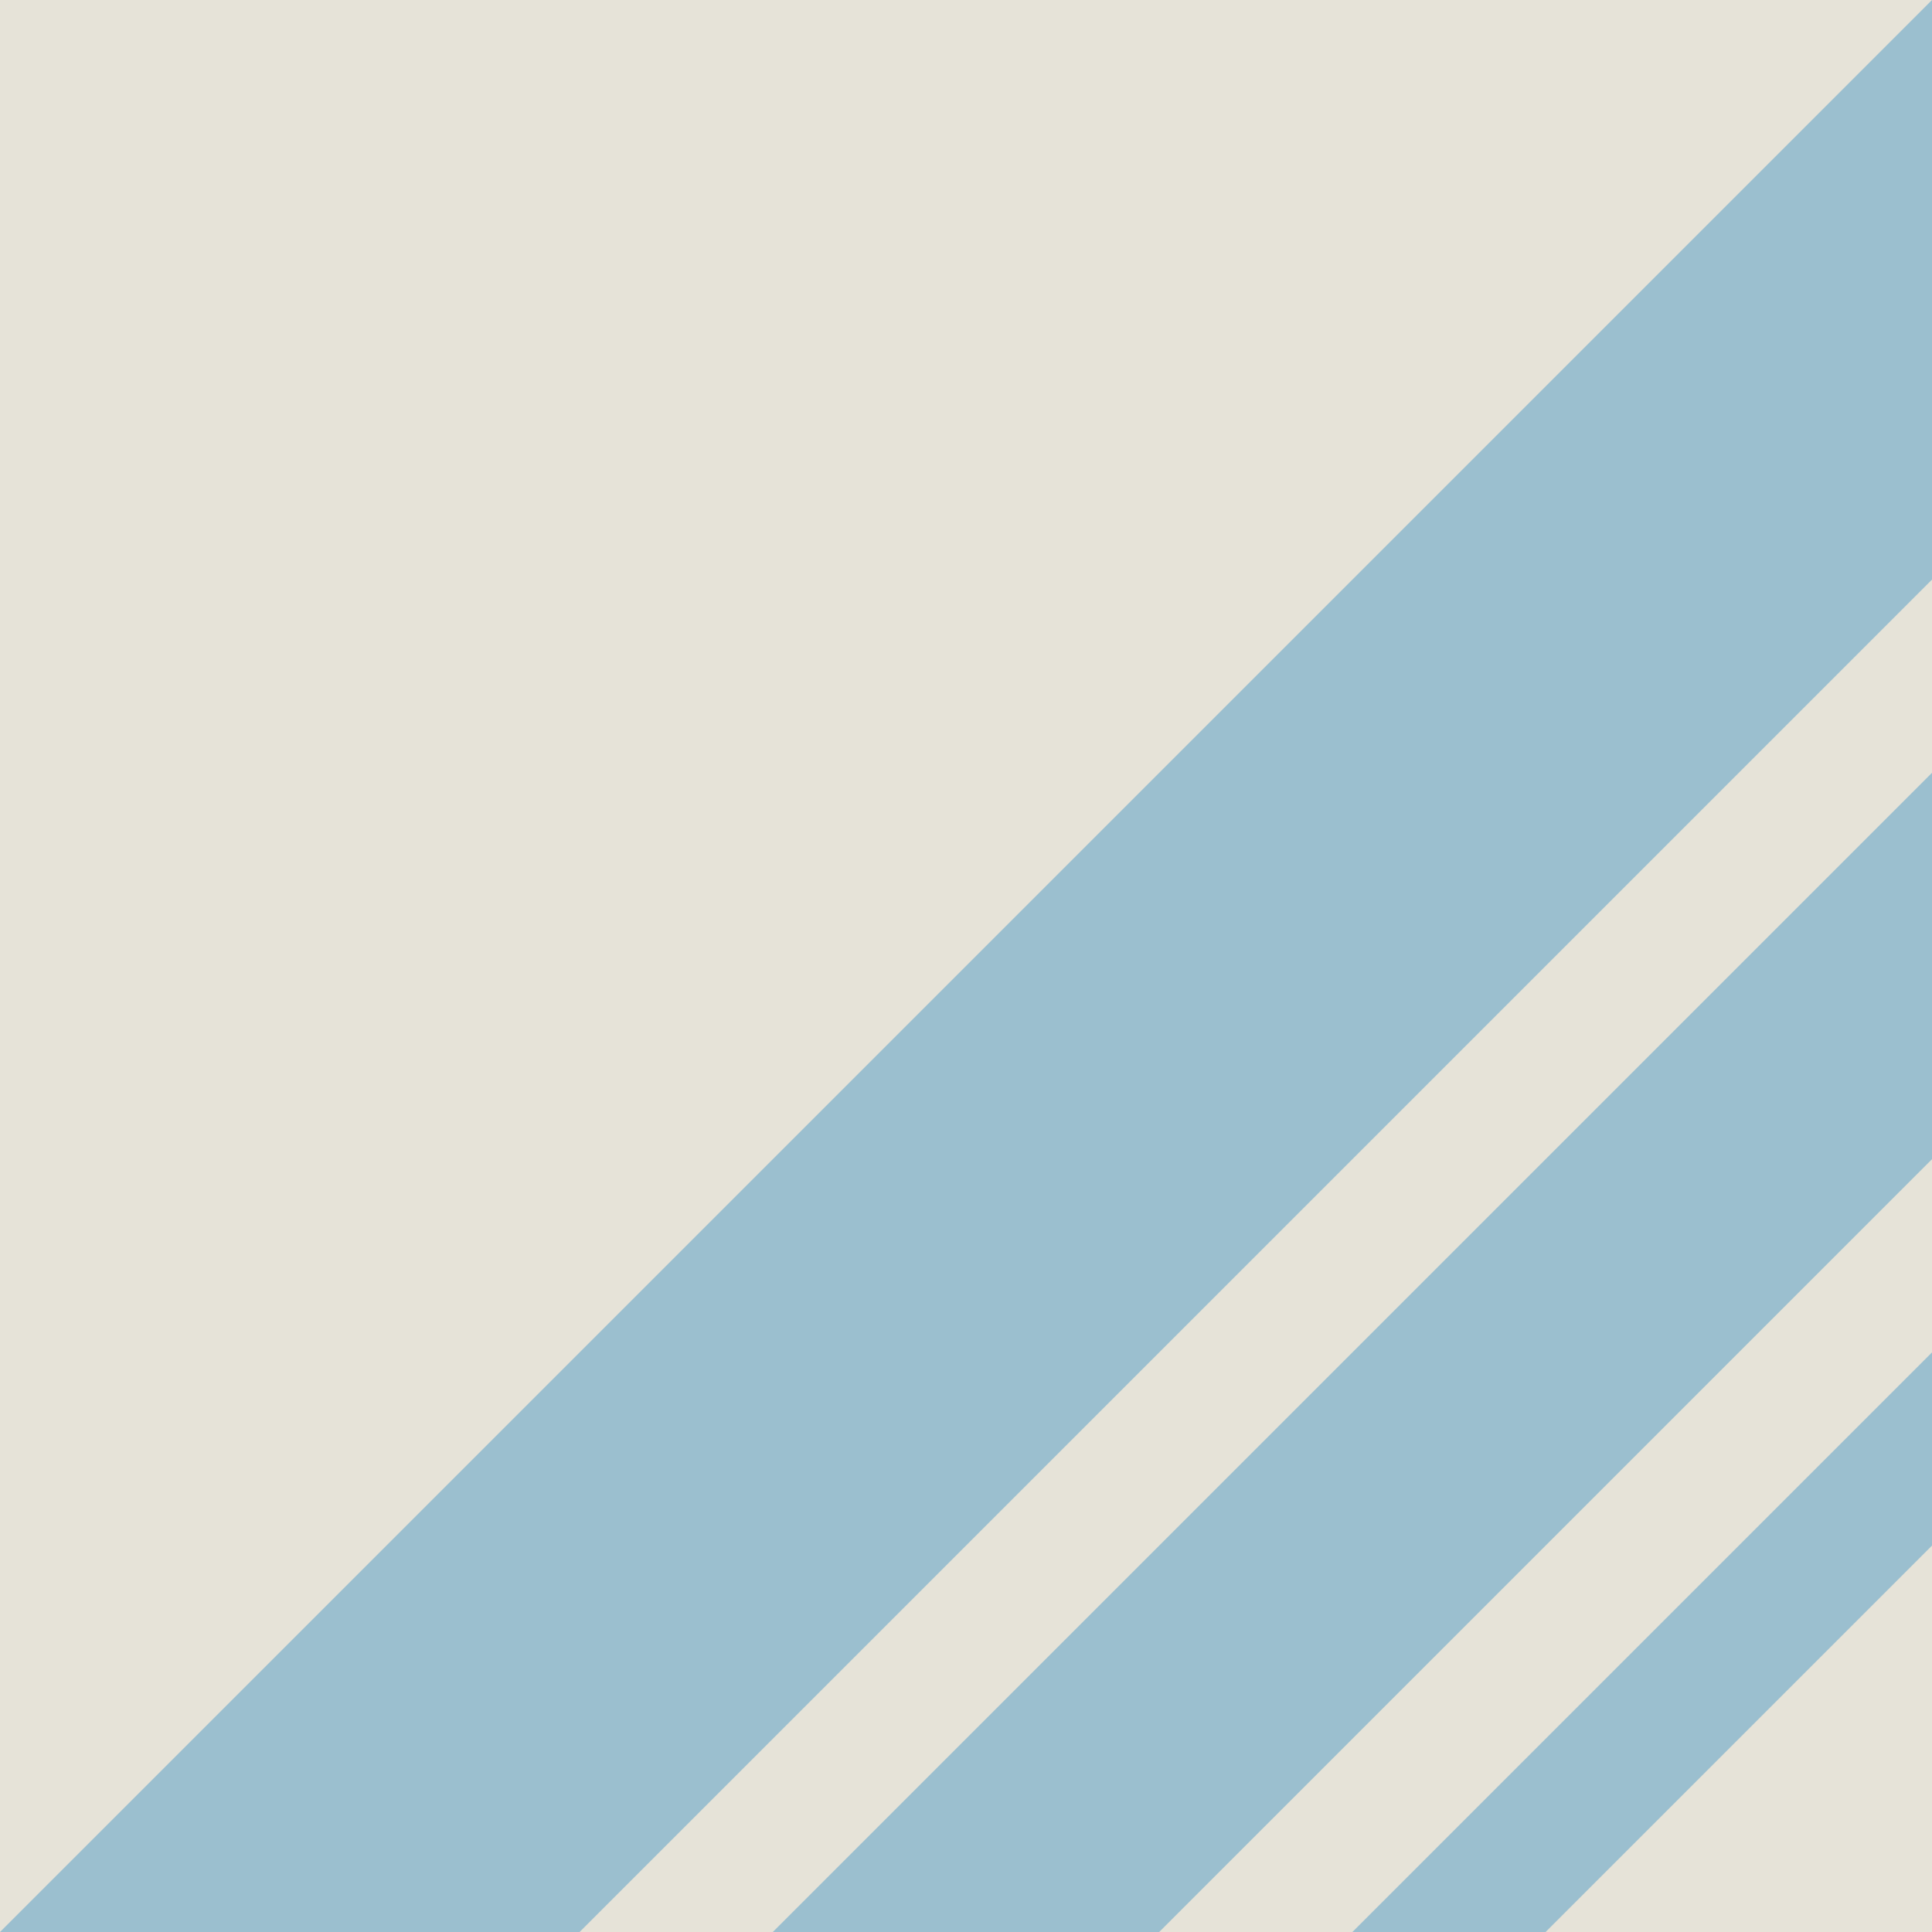
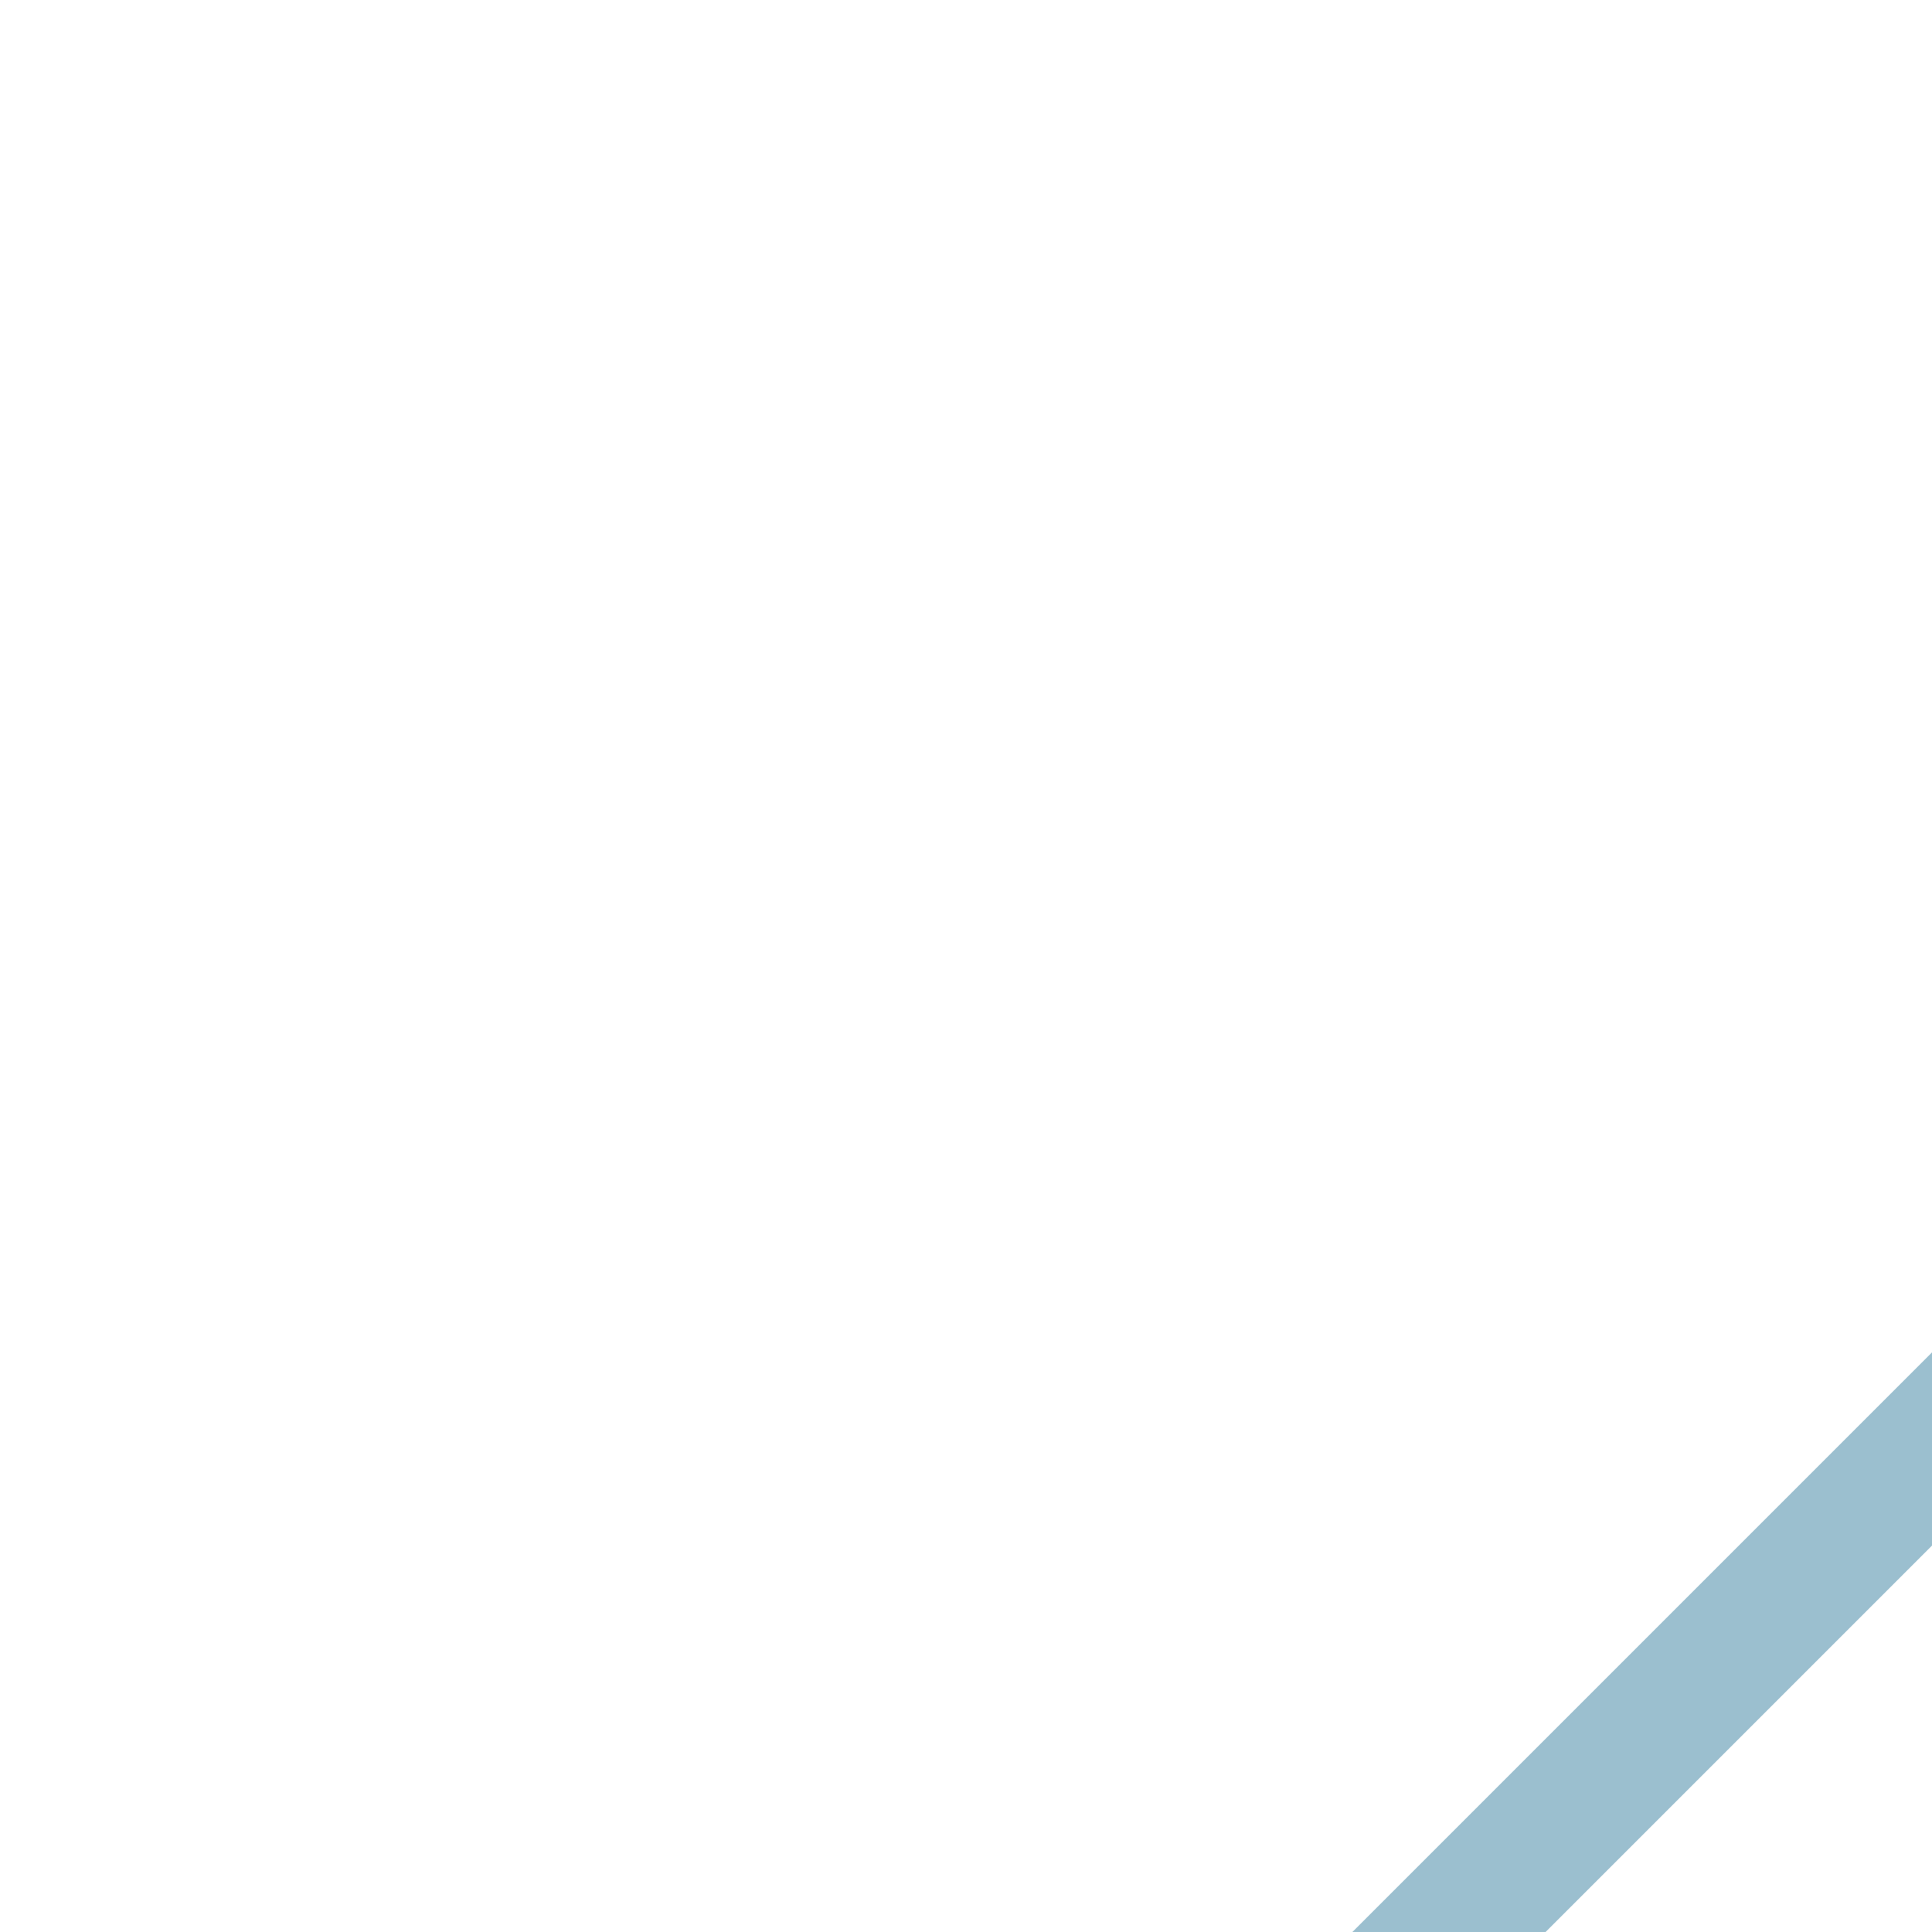
<svg xmlns="http://www.w3.org/2000/svg" version="1.1" encoding="UTF-8" viewBox="-0.05 -0.05 0.1 0.1">
  <defs />
  <g stroke="none" fill="#e6e3d8">
-     <path d="M-.05-.05L.05-.05.05.05-.05.05Z" />
-   </g>
+     </g>
  <g stroke="none" fill="#9bbfcf">
-     <path d="M-0.05 0.05 L0.05 -0.05 L0.05 -0.02 L-0.02 0.05 Z" transform="" vector-effect="non-scaling-stroke" />
-     <path d="M0.05 -0.01 L-0.01 0.05 L0.01 0.05 L0.05 0.01 Z" transform="" vector-effect="non-scaling-stroke" />
    <path d="M0.02 0.05 L0.05 0.02 L0.05 0.03 L0.03 0.05 Z" transform="" vector-effect="non-scaling-stroke" />
  </g>
</svg>